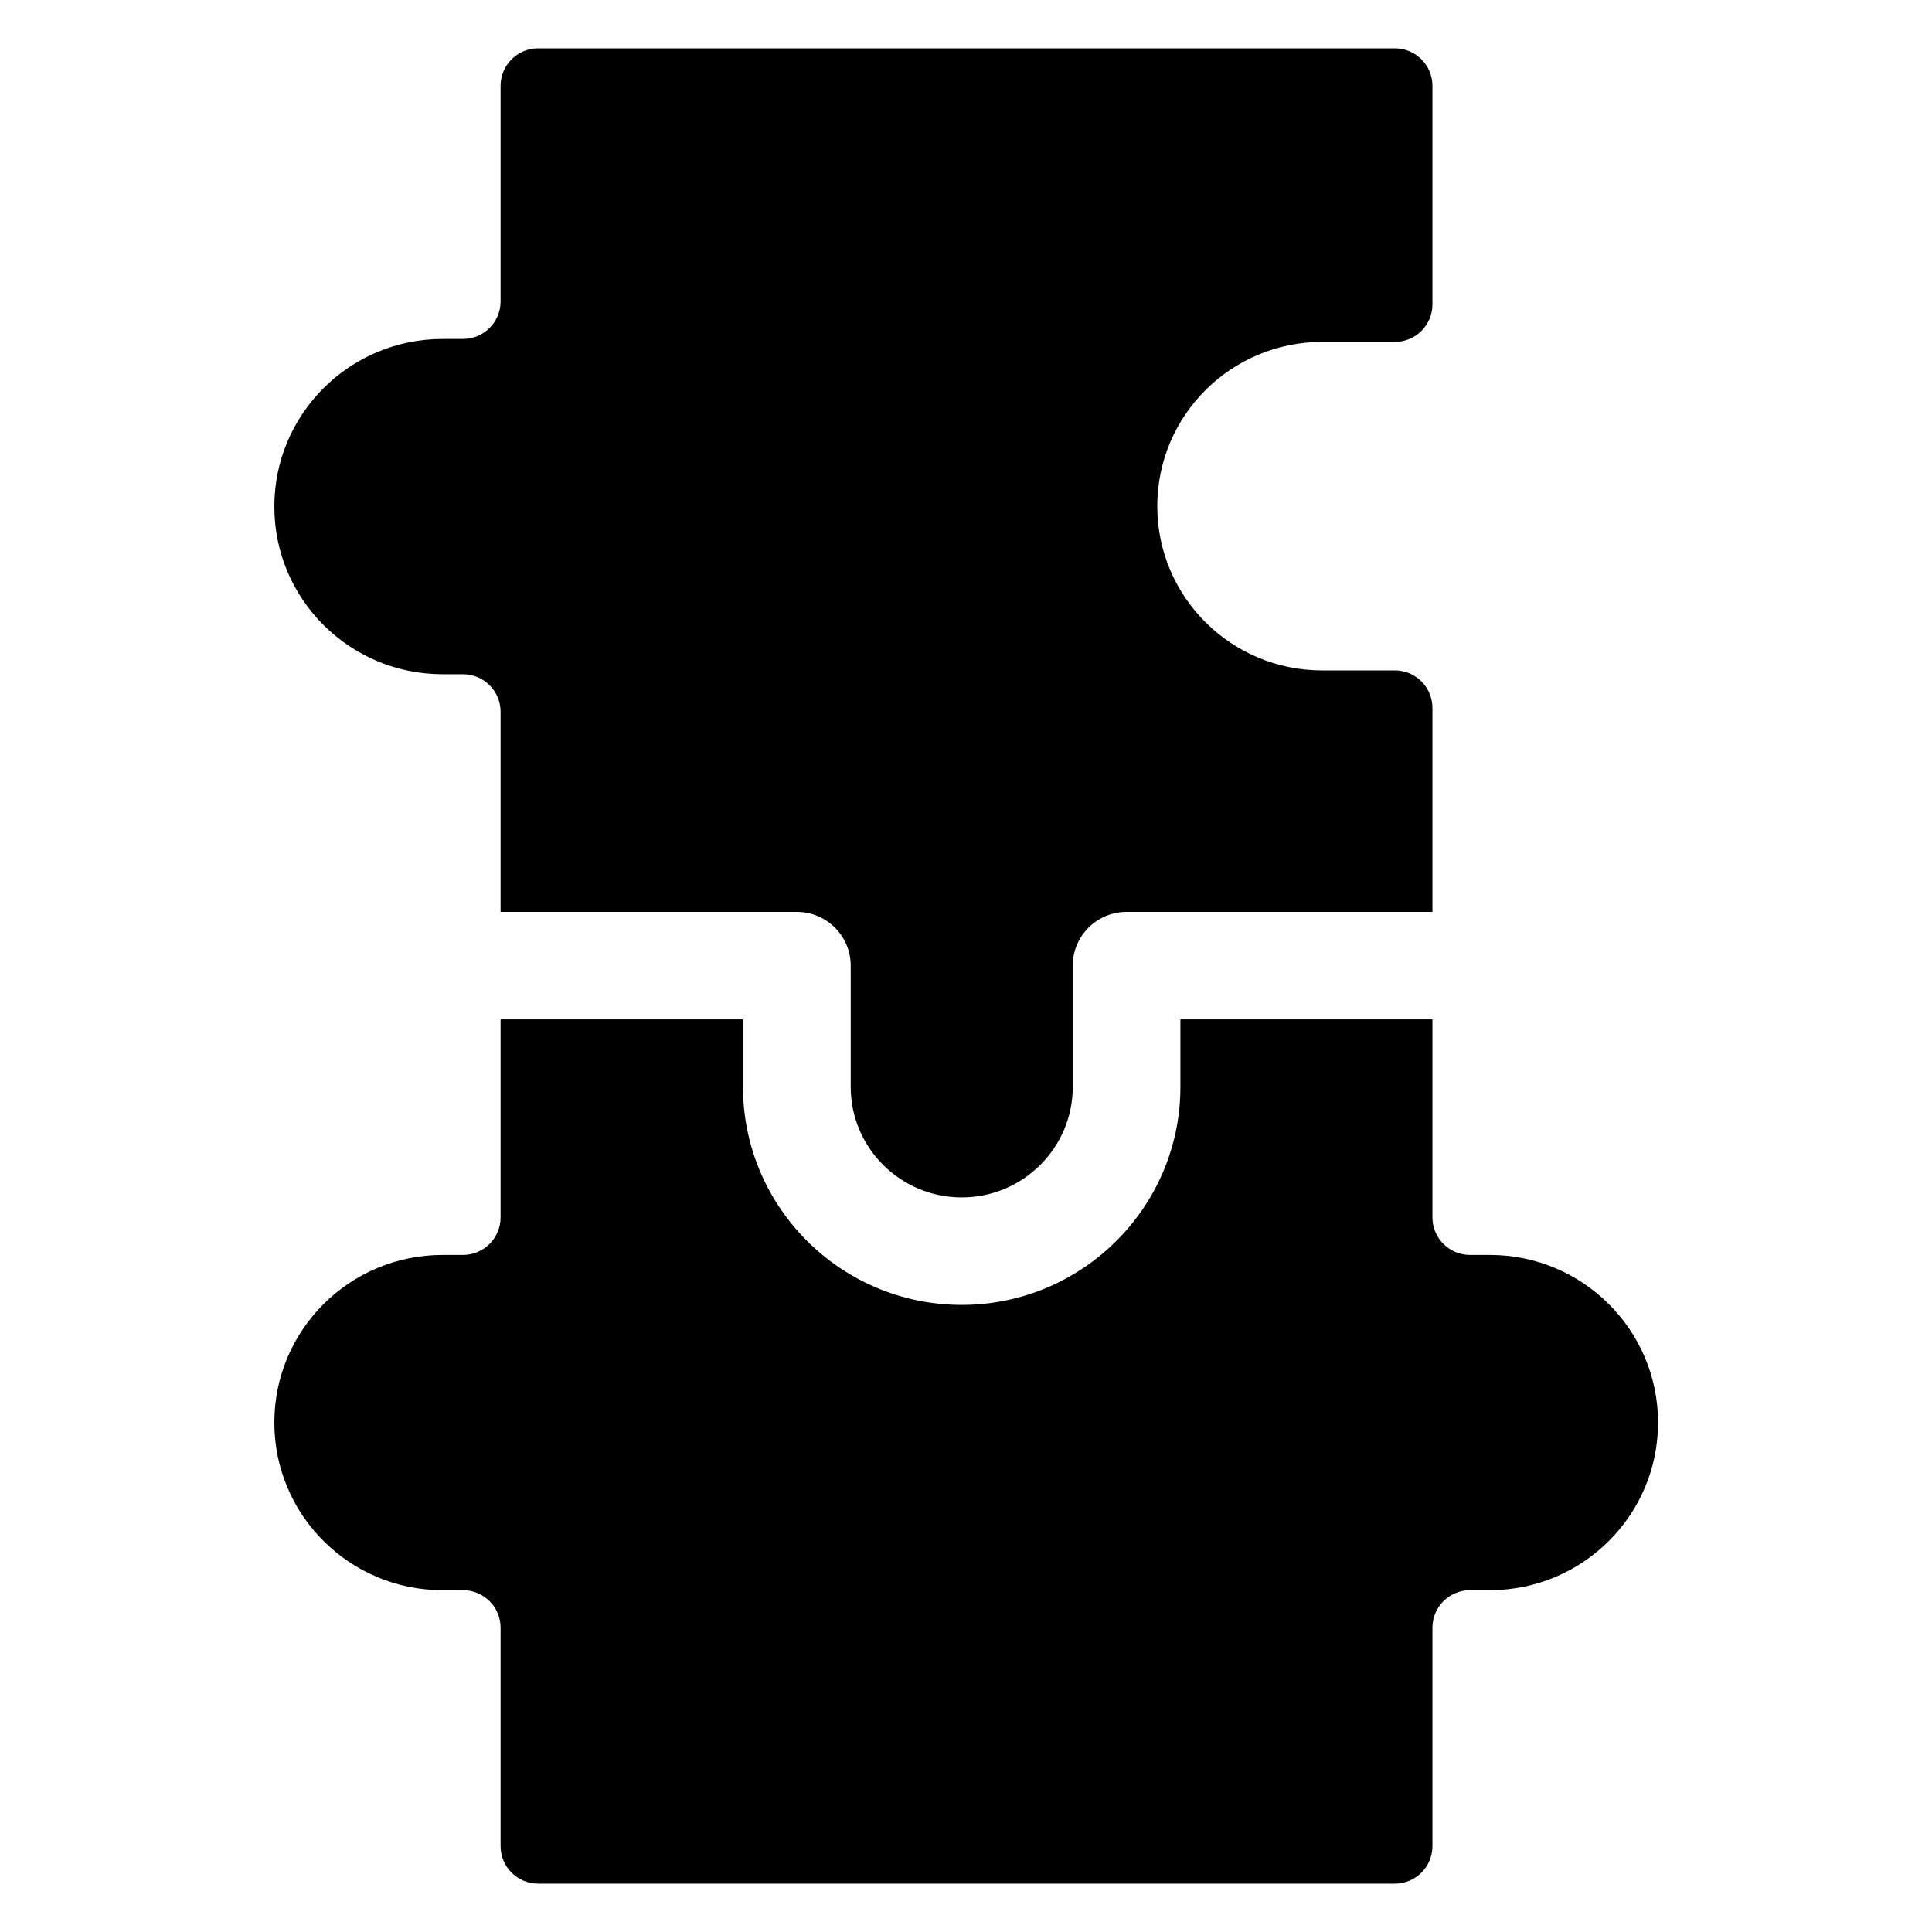
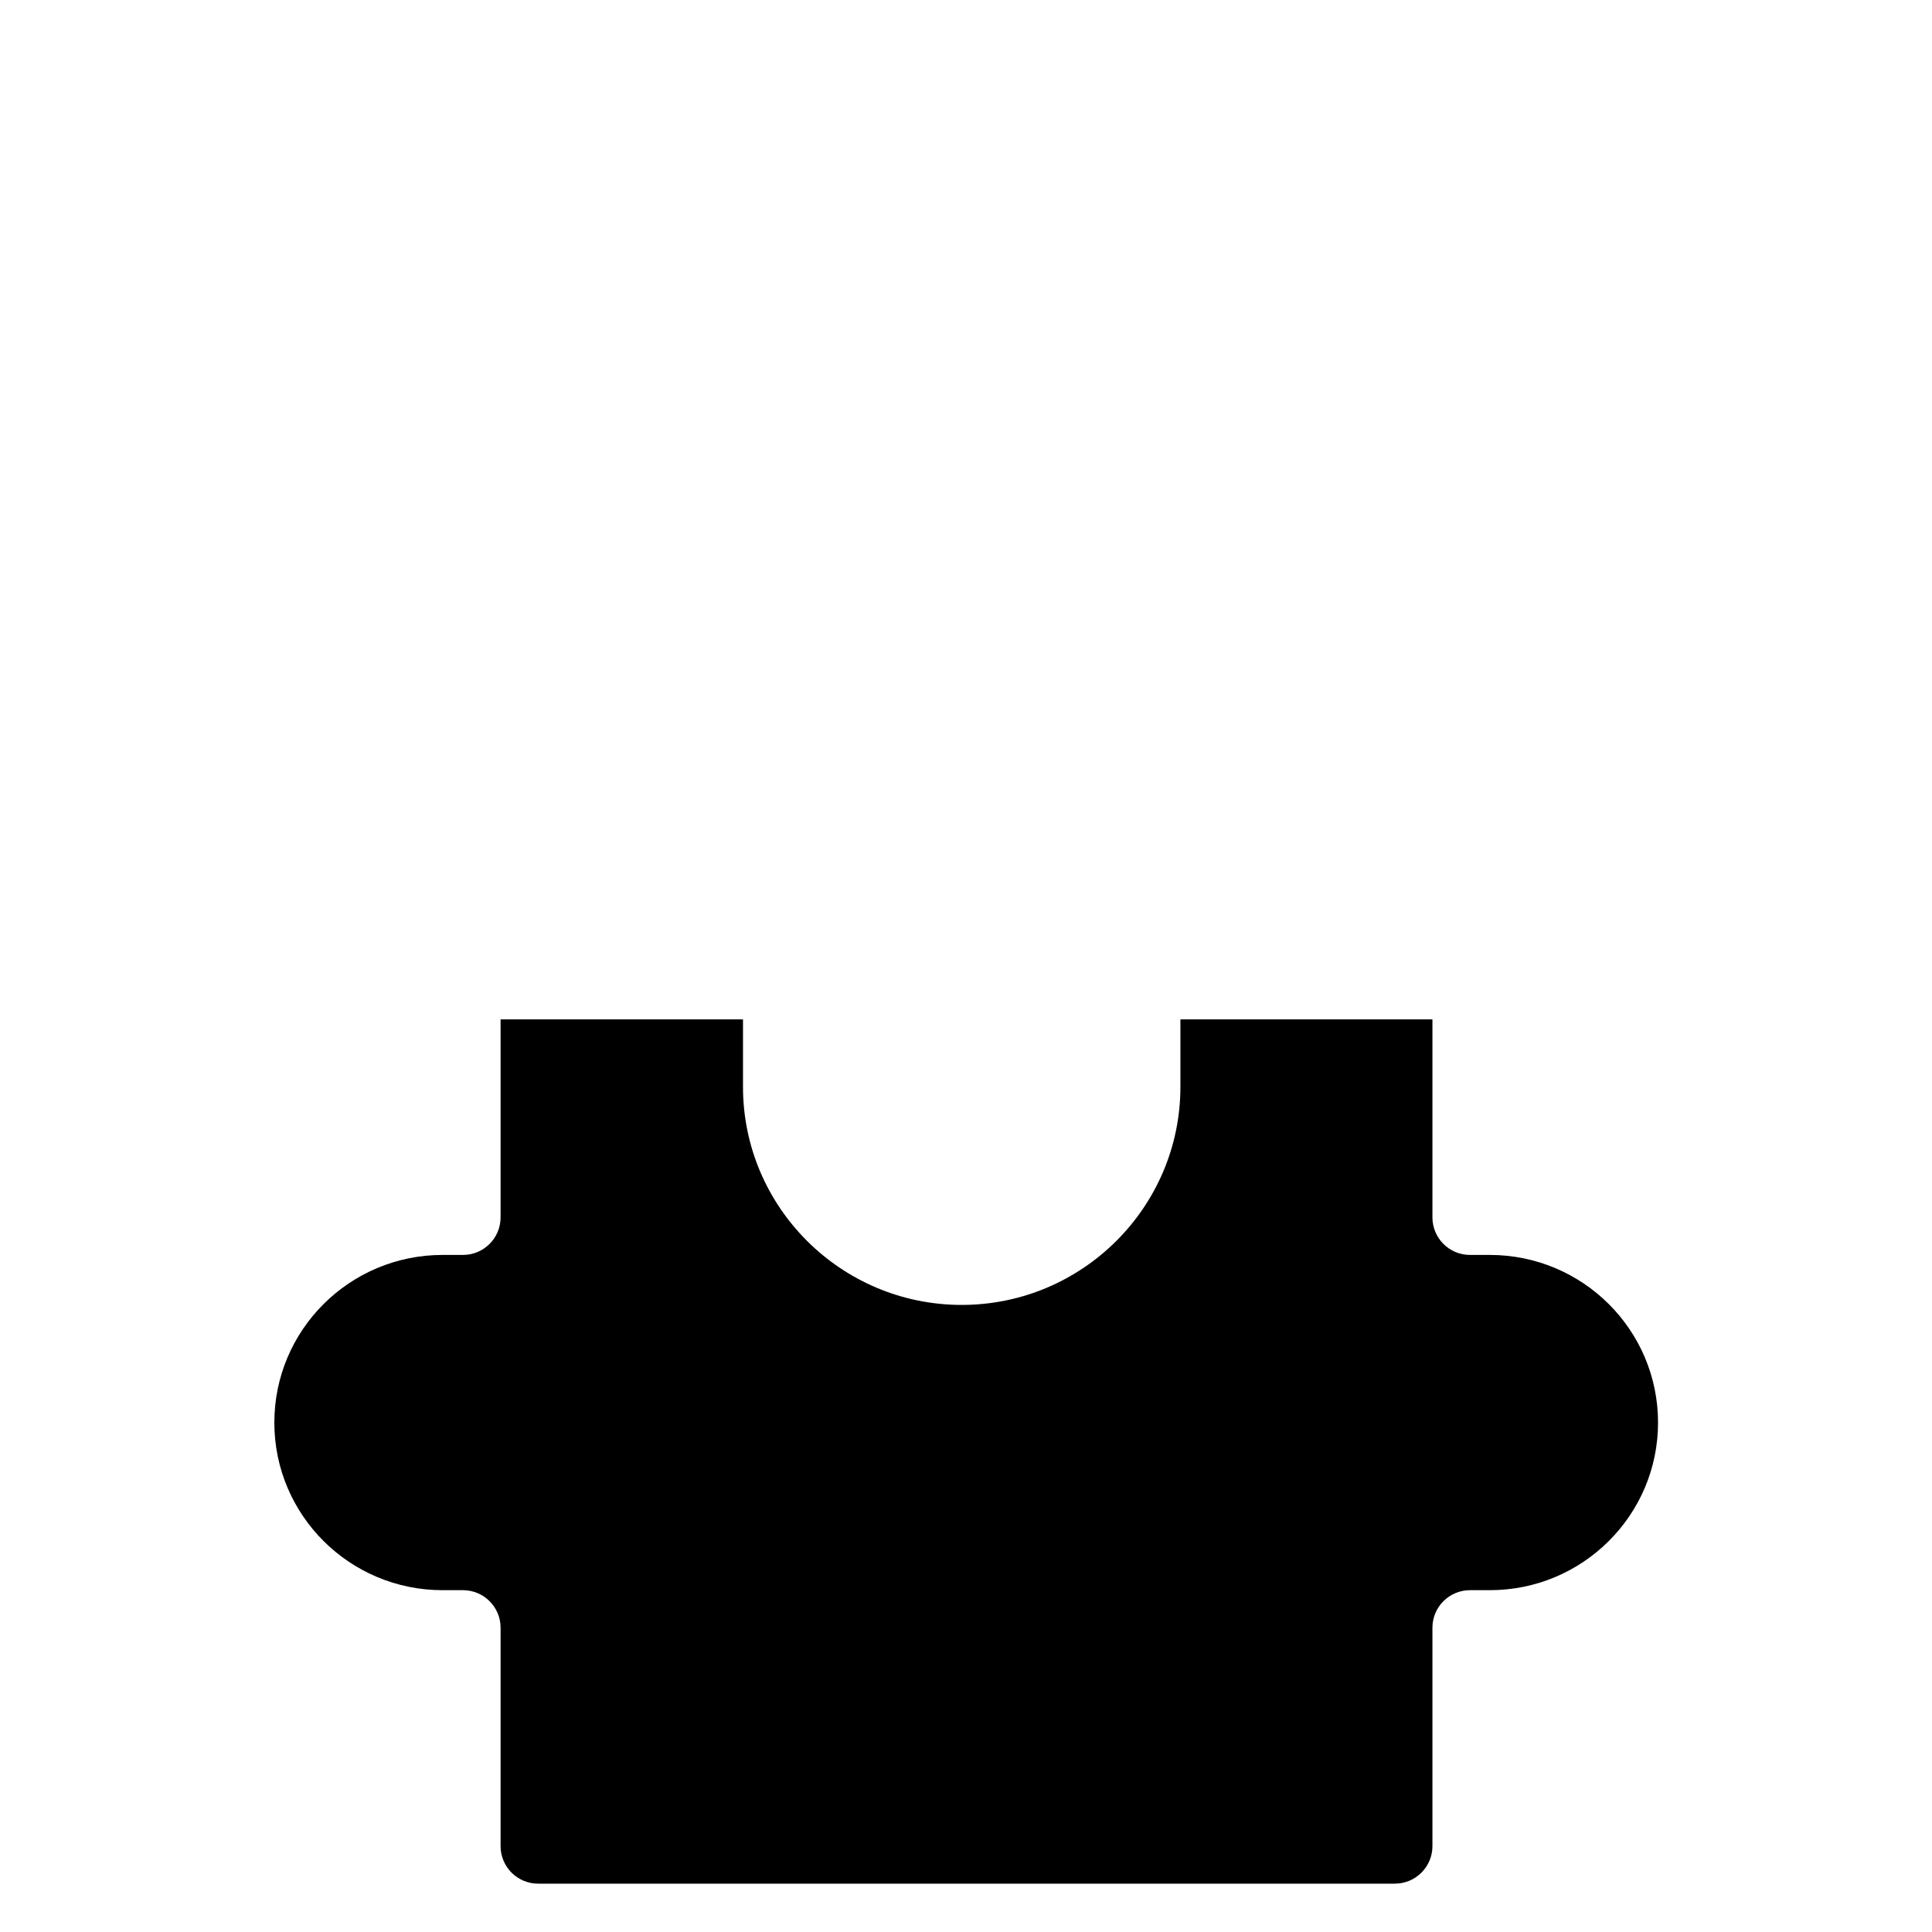
<svg xmlns="http://www.w3.org/2000/svg" width="40" height="40" viewBox="0 0 40 40" fill="none">
  <g clip-path="url(#clip0_5071_354)">
    <path d="M34.328 29.453C34.328 27.536 32.768 25.982 30.845 25.982H30.435C30.005 25.982 29.657 25.634 29.657 25.205V21.105H24.439V22.503C24.439 24.992 22.408 27.017 19.911 27.017C17.414 27.017 15.383 24.992 15.383 22.503V21.105H10.364V25.205C10.364 25.634 10.015 25.982 9.586 25.982H9.163C7.239 25.982 5.68 27.536 5.68 29.453C5.68 31.369 7.239 32.923 9.163 32.923H9.586C10.015 32.923 10.364 33.271 10.364 33.7V38.222C10.364 38.651 10.712 38.999 11.141 38.999H28.879C29.308 38.999 29.657 38.651 29.657 38.222V33.7C29.657 33.271 30.005 32.923 30.435 32.923H30.845C32.768 32.923 34.328 31.369 34.328 29.453Z" fill="black" />
-     <path d="M5.68 10.489C5.68 12.405 7.239 13.959 9.163 13.959H9.586C10.015 13.959 10.364 14.307 10.364 14.736V18.88H16.498C17.113 18.88 17.613 19.378 17.613 19.993V22.504C17.613 23.765 18.644 24.791 19.911 24.791C21.179 24.791 22.21 23.765 22.21 22.504V19.993C22.21 19.378 22.709 18.88 23.325 18.88H29.657V14.657C29.657 14.228 29.308 13.88 28.879 13.88H27.374C25.488 13.88 23.96 12.358 23.96 10.48C23.96 8.602 25.488 7.079 27.374 7.079H28.879C29.308 7.079 29.657 6.732 29.657 6.302V1.777C29.657 1.348 29.308 1 28.879 1H11.141C10.712 1 10.364 1.348 10.364 1.777V6.241C10.364 6.67 10.015 7.018 9.586 7.018H9.163C7.239 7.018 5.68 8.572 5.68 10.489Z" fill="black" />
  </g>
  <defs>
    <clipPath id="clip0_5071_354">
      <rect width="38" height="38" fill="white" transform="translate(1 1)" />
    </clipPath>
  </defs>
</svg>